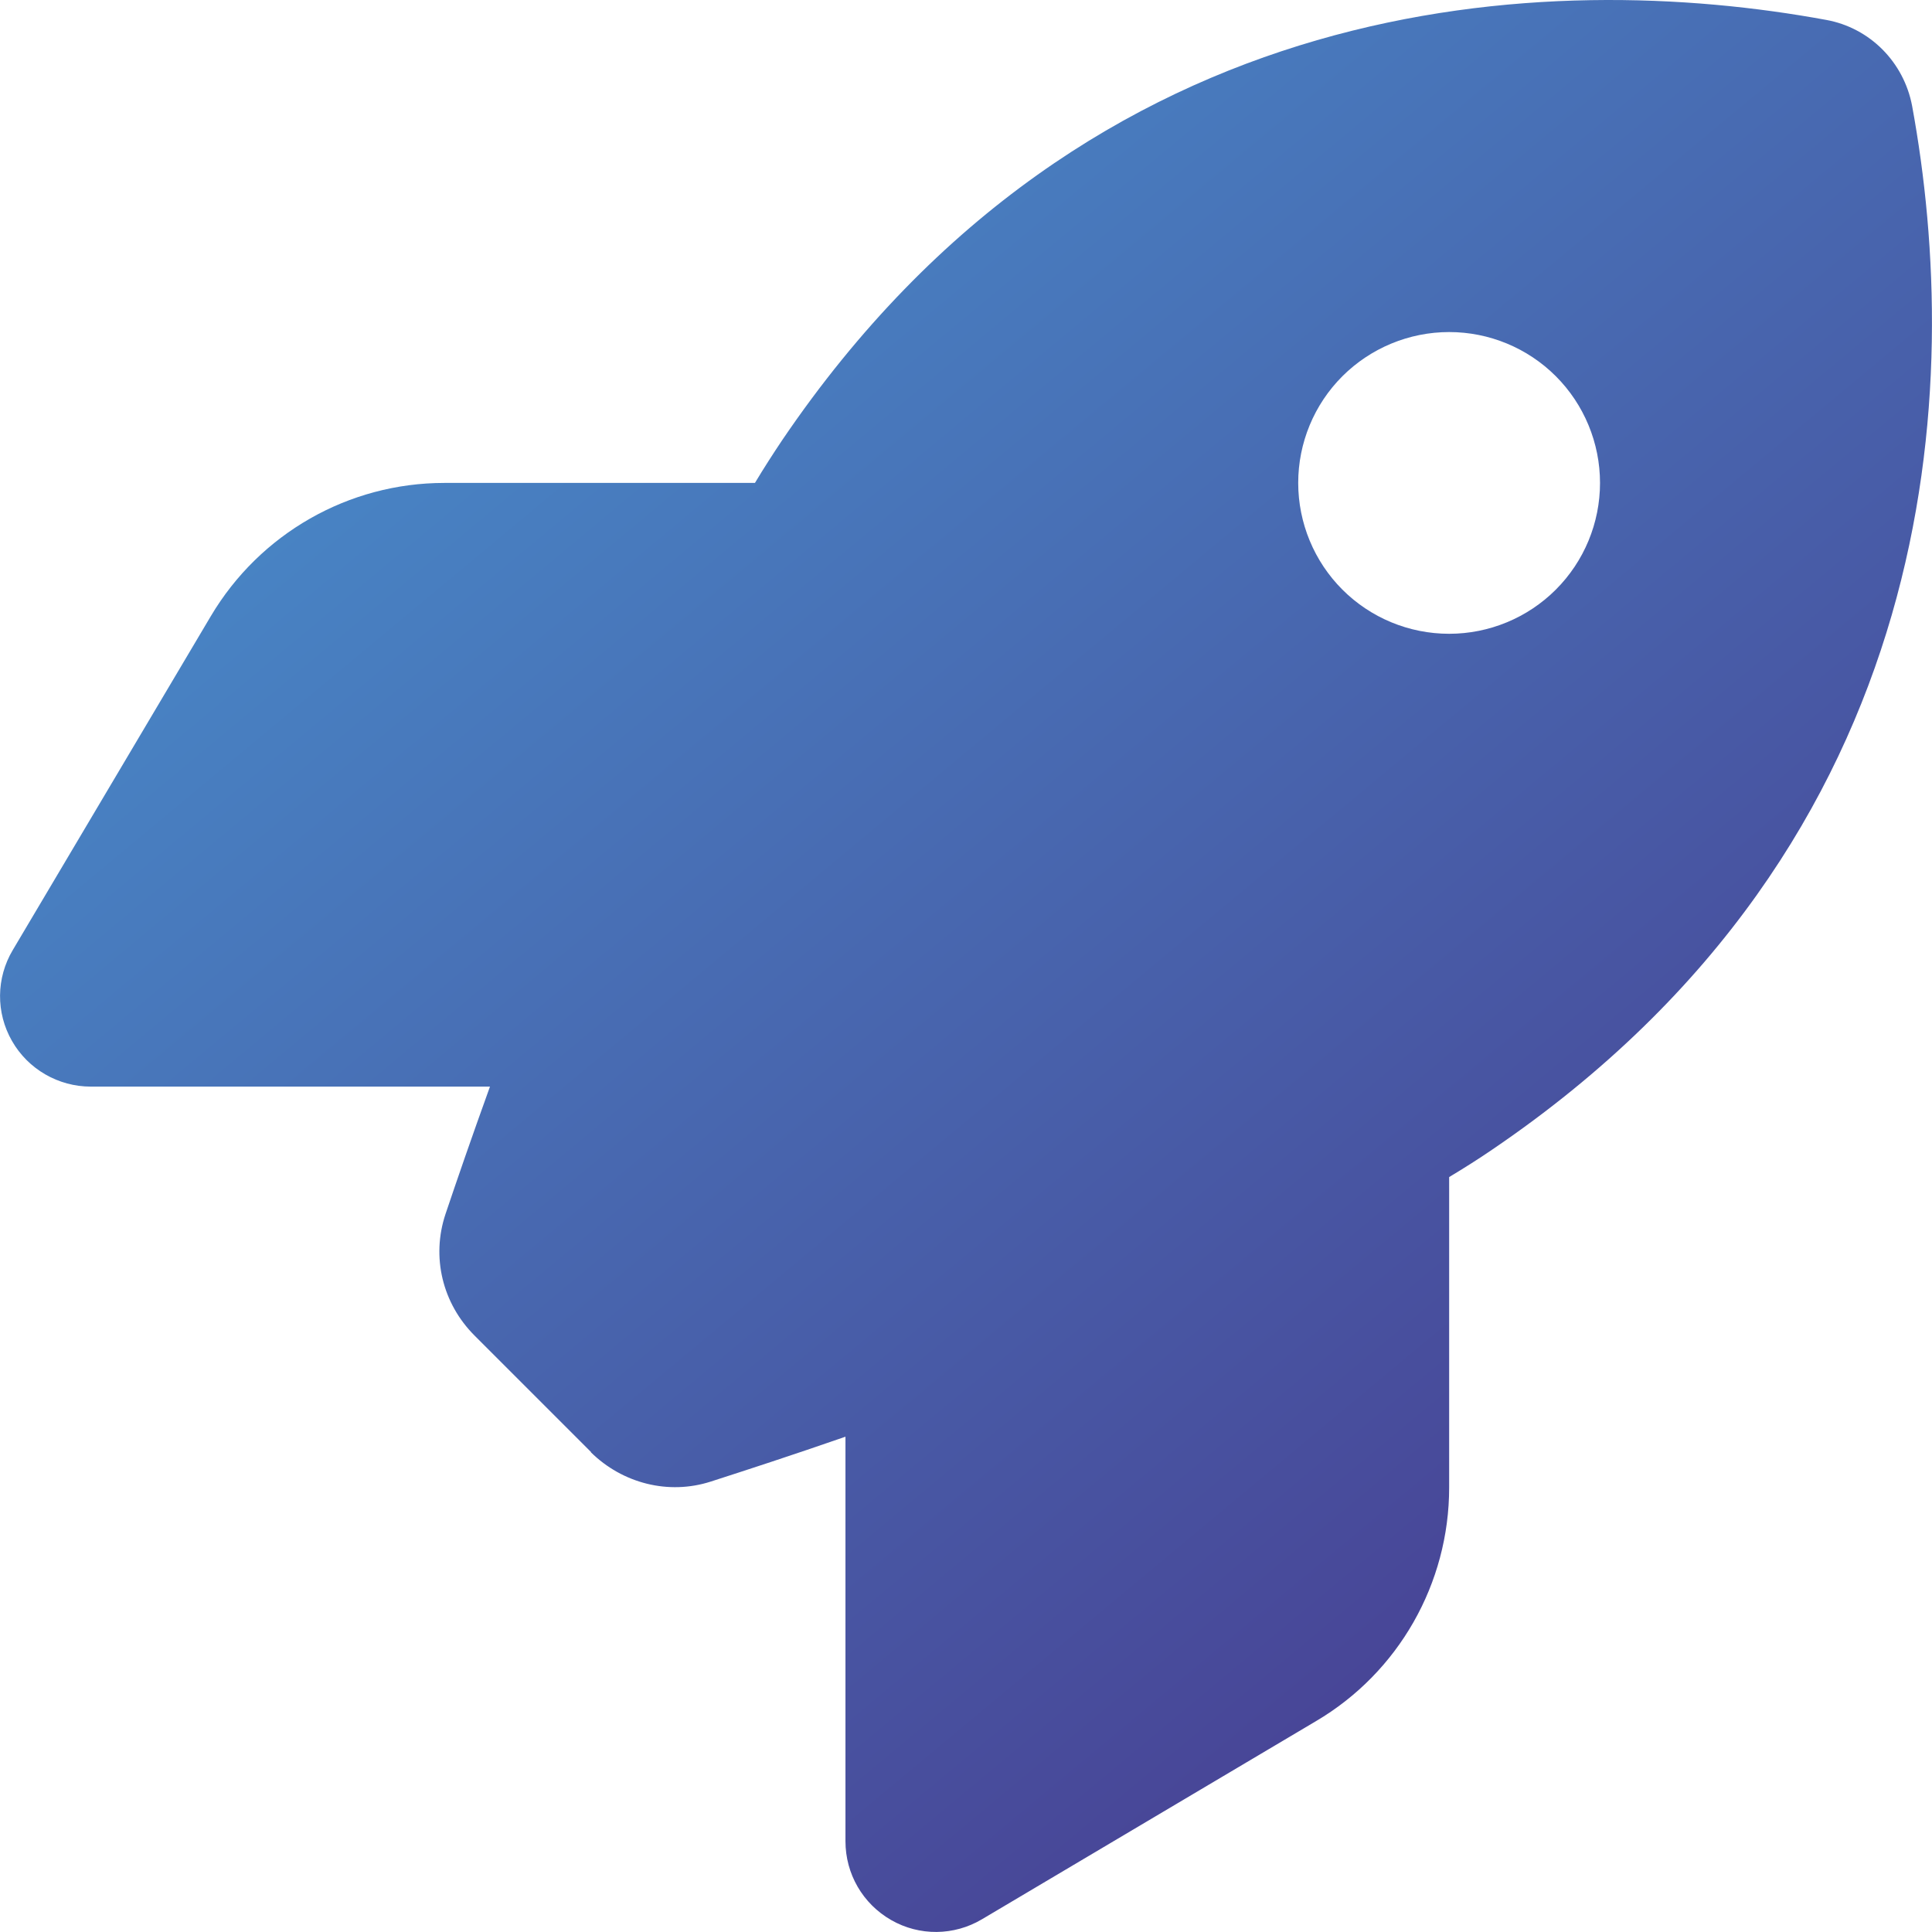
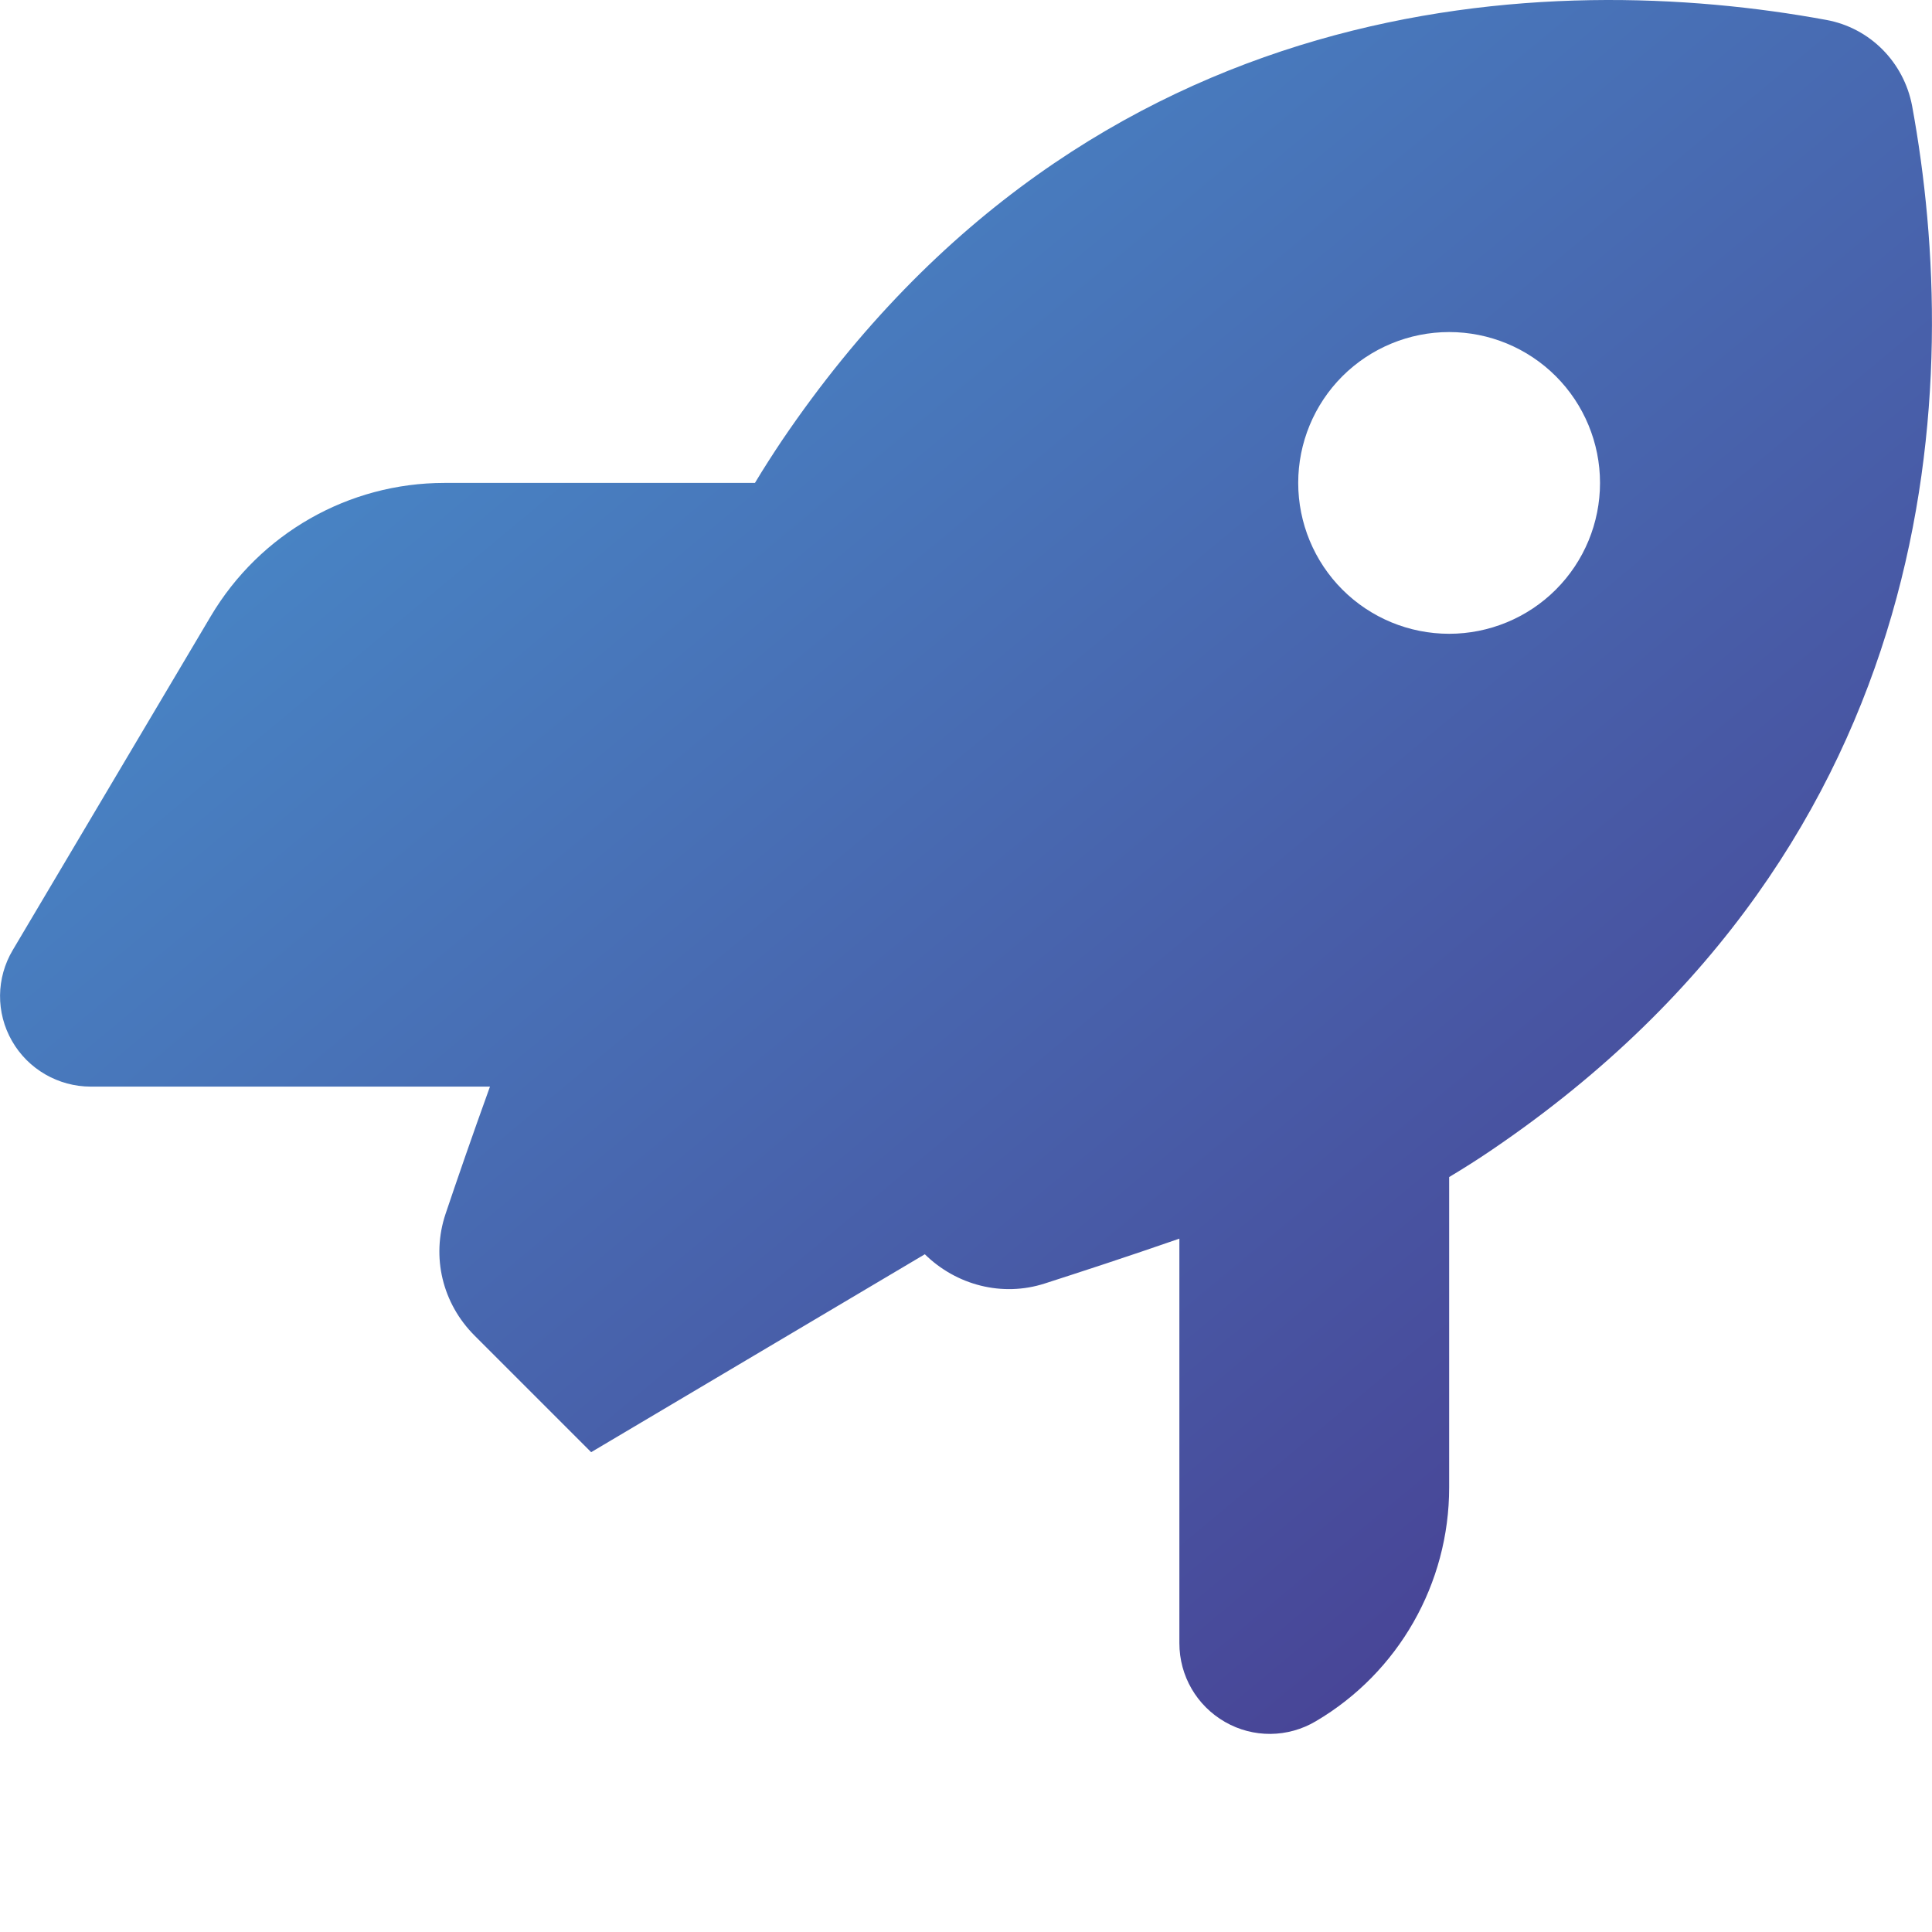
<svg xmlns="http://www.w3.org/2000/svg" id="_Слой_1" data-name="Слой_1" viewBox="0 0 249.72 249.72">
  <defs>
    <style>
      .cls-1 {
        fill: url(#_Безымянный_градиент_2);
      }
    </style>
    <linearGradient id="_Безымянный_градиент_2" data-name="Безымянный градиент 2" x1="67.33" y1="247.04" x2="229.2" y2="52.65" gradientTransform="translate(0 251.43) scale(1 -1)" gradientUnits="userSpaceOnUse">
      <stop offset="0" stop-color="#488cca" />
      <stop offset="1" stop-color="#484093" />
    </linearGradient>
  </defs>
-   <path class="cls-1" d="M76.41,187.7l-15.07-15.07c-4.15-4.15-5.61-10.14-3.76-15.7,1.46-4.34,3.41-10,5.75-16.48H11.74c-4.19,0-8.1-2.24-10.19-5.9-2.1-3.66-2.05-8.14.1-11.75l25.6-43.16c6.34-10.68,17.8-17.22,30.19-17.22h40.14c1.17-1.95,2.34-3.76,3.51-5.51C141.03-2.01,200.53-3.96,236.03,2.57c5.66,1.02,10.05,5.46,11.12,11.12,6.53,35.55,4.54,95-54.33,134.94-1.71,1.17-3.56,2.34-5.51,3.51v40.14c0,12.39-6.54,23.9-17.22,30.19l-43.16,25.6c-3.61,2.15-8.1,2.2-11.75.1-3.66-2.1-5.9-5.95-5.9-10.19v-52.28c-6.88,2.39-12.88,4.34-17.41,5.8-5.46,1.76-11.41.24-15.51-3.8h.05ZM187.31,81.92c5.17,0,10.14-2.06,13.79-5.71,3.66-3.66,5.71-8.62,5.71-13.79s-2.06-10.14-5.71-13.79c-3.66-3.66-8.62-5.71-13.79-5.71s-10.14,2.06-13.8,5.71c-3.66,3.66-5.71,8.62-5.71,13.79s2.06,10.14,5.71,13.79c3.66,3.66,8.62,5.71,13.8,5.71Z" />
+   <path class="cls-1" d="M76.41,187.7l-15.07-15.07c-4.15-4.15-5.61-10.14-3.76-15.7,1.46-4.34,3.41-10,5.75-16.48H11.74c-4.19,0-8.1-2.24-10.19-5.9-2.1-3.66-2.05-8.14.1-11.75l25.6-43.16c6.34-10.68,17.8-17.22,30.19-17.22h40.14c1.17-1.95,2.34-3.76,3.51-5.51C141.03-2.01,200.53-3.96,236.03,2.57c5.66,1.02,10.05,5.46,11.12,11.12,6.53,35.55,4.54,95-54.33,134.94-1.71,1.17-3.56,2.34-5.51,3.51v40.14c0,12.39-6.54,23.9-17.22,30.19c-3.61,2.15-8.1,2.2-11.75.1-3.66-2.1-5.9-5.95-5.9-10.19v-52.28c-6.88,2.39-12.88,4.34-17.41,5.8-5.46,1.76-11.41.24-15.51-3.8h.05ZM187.31,81.92c5.17,0,10.14-2.06,13.79-5.71,3.66-3.66,5.71-8.62,5.71-13.79s-2.06-10.14-5.71-13.79c-3.66-3.66-8.62-5.71-13.79-5.71s-10.14,2.06-13.8,5.71c-3.66,3.66-5.71,8.62-5.71,13.79s2.06,10.14,5.71,13.79c3.66,3.66,8.62,5.71,13.8,5.71Z" />
</svg>